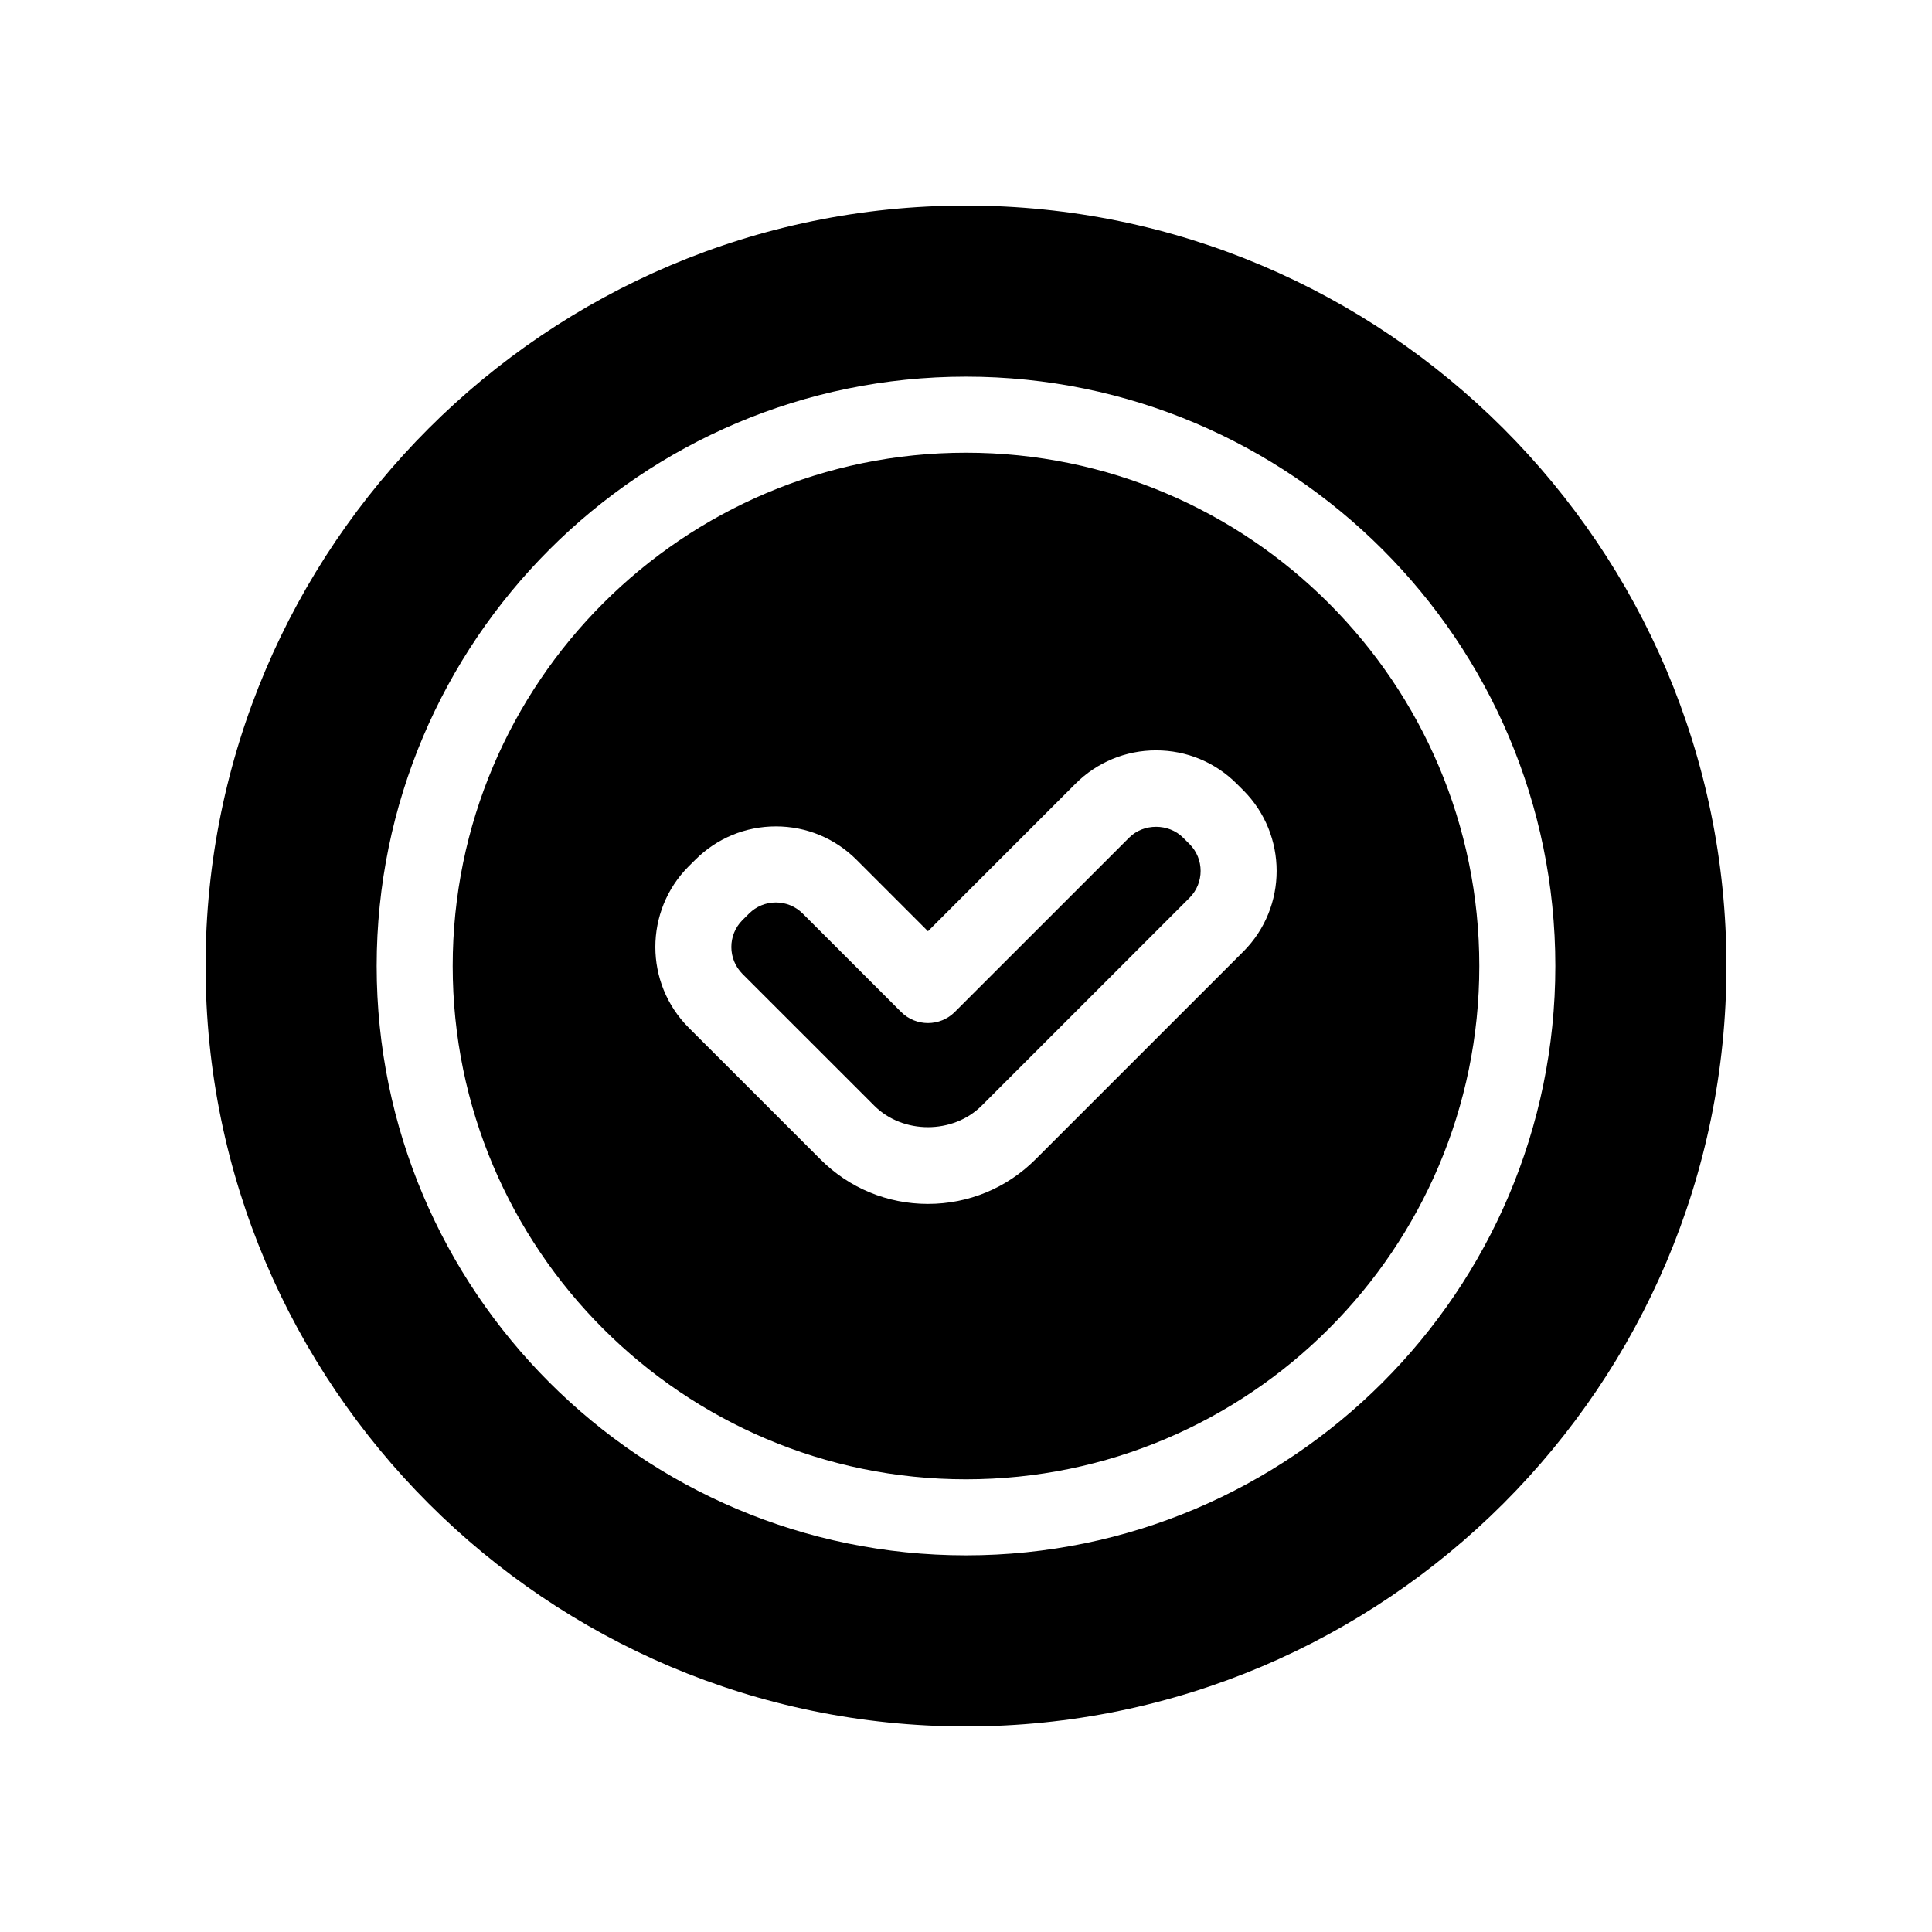
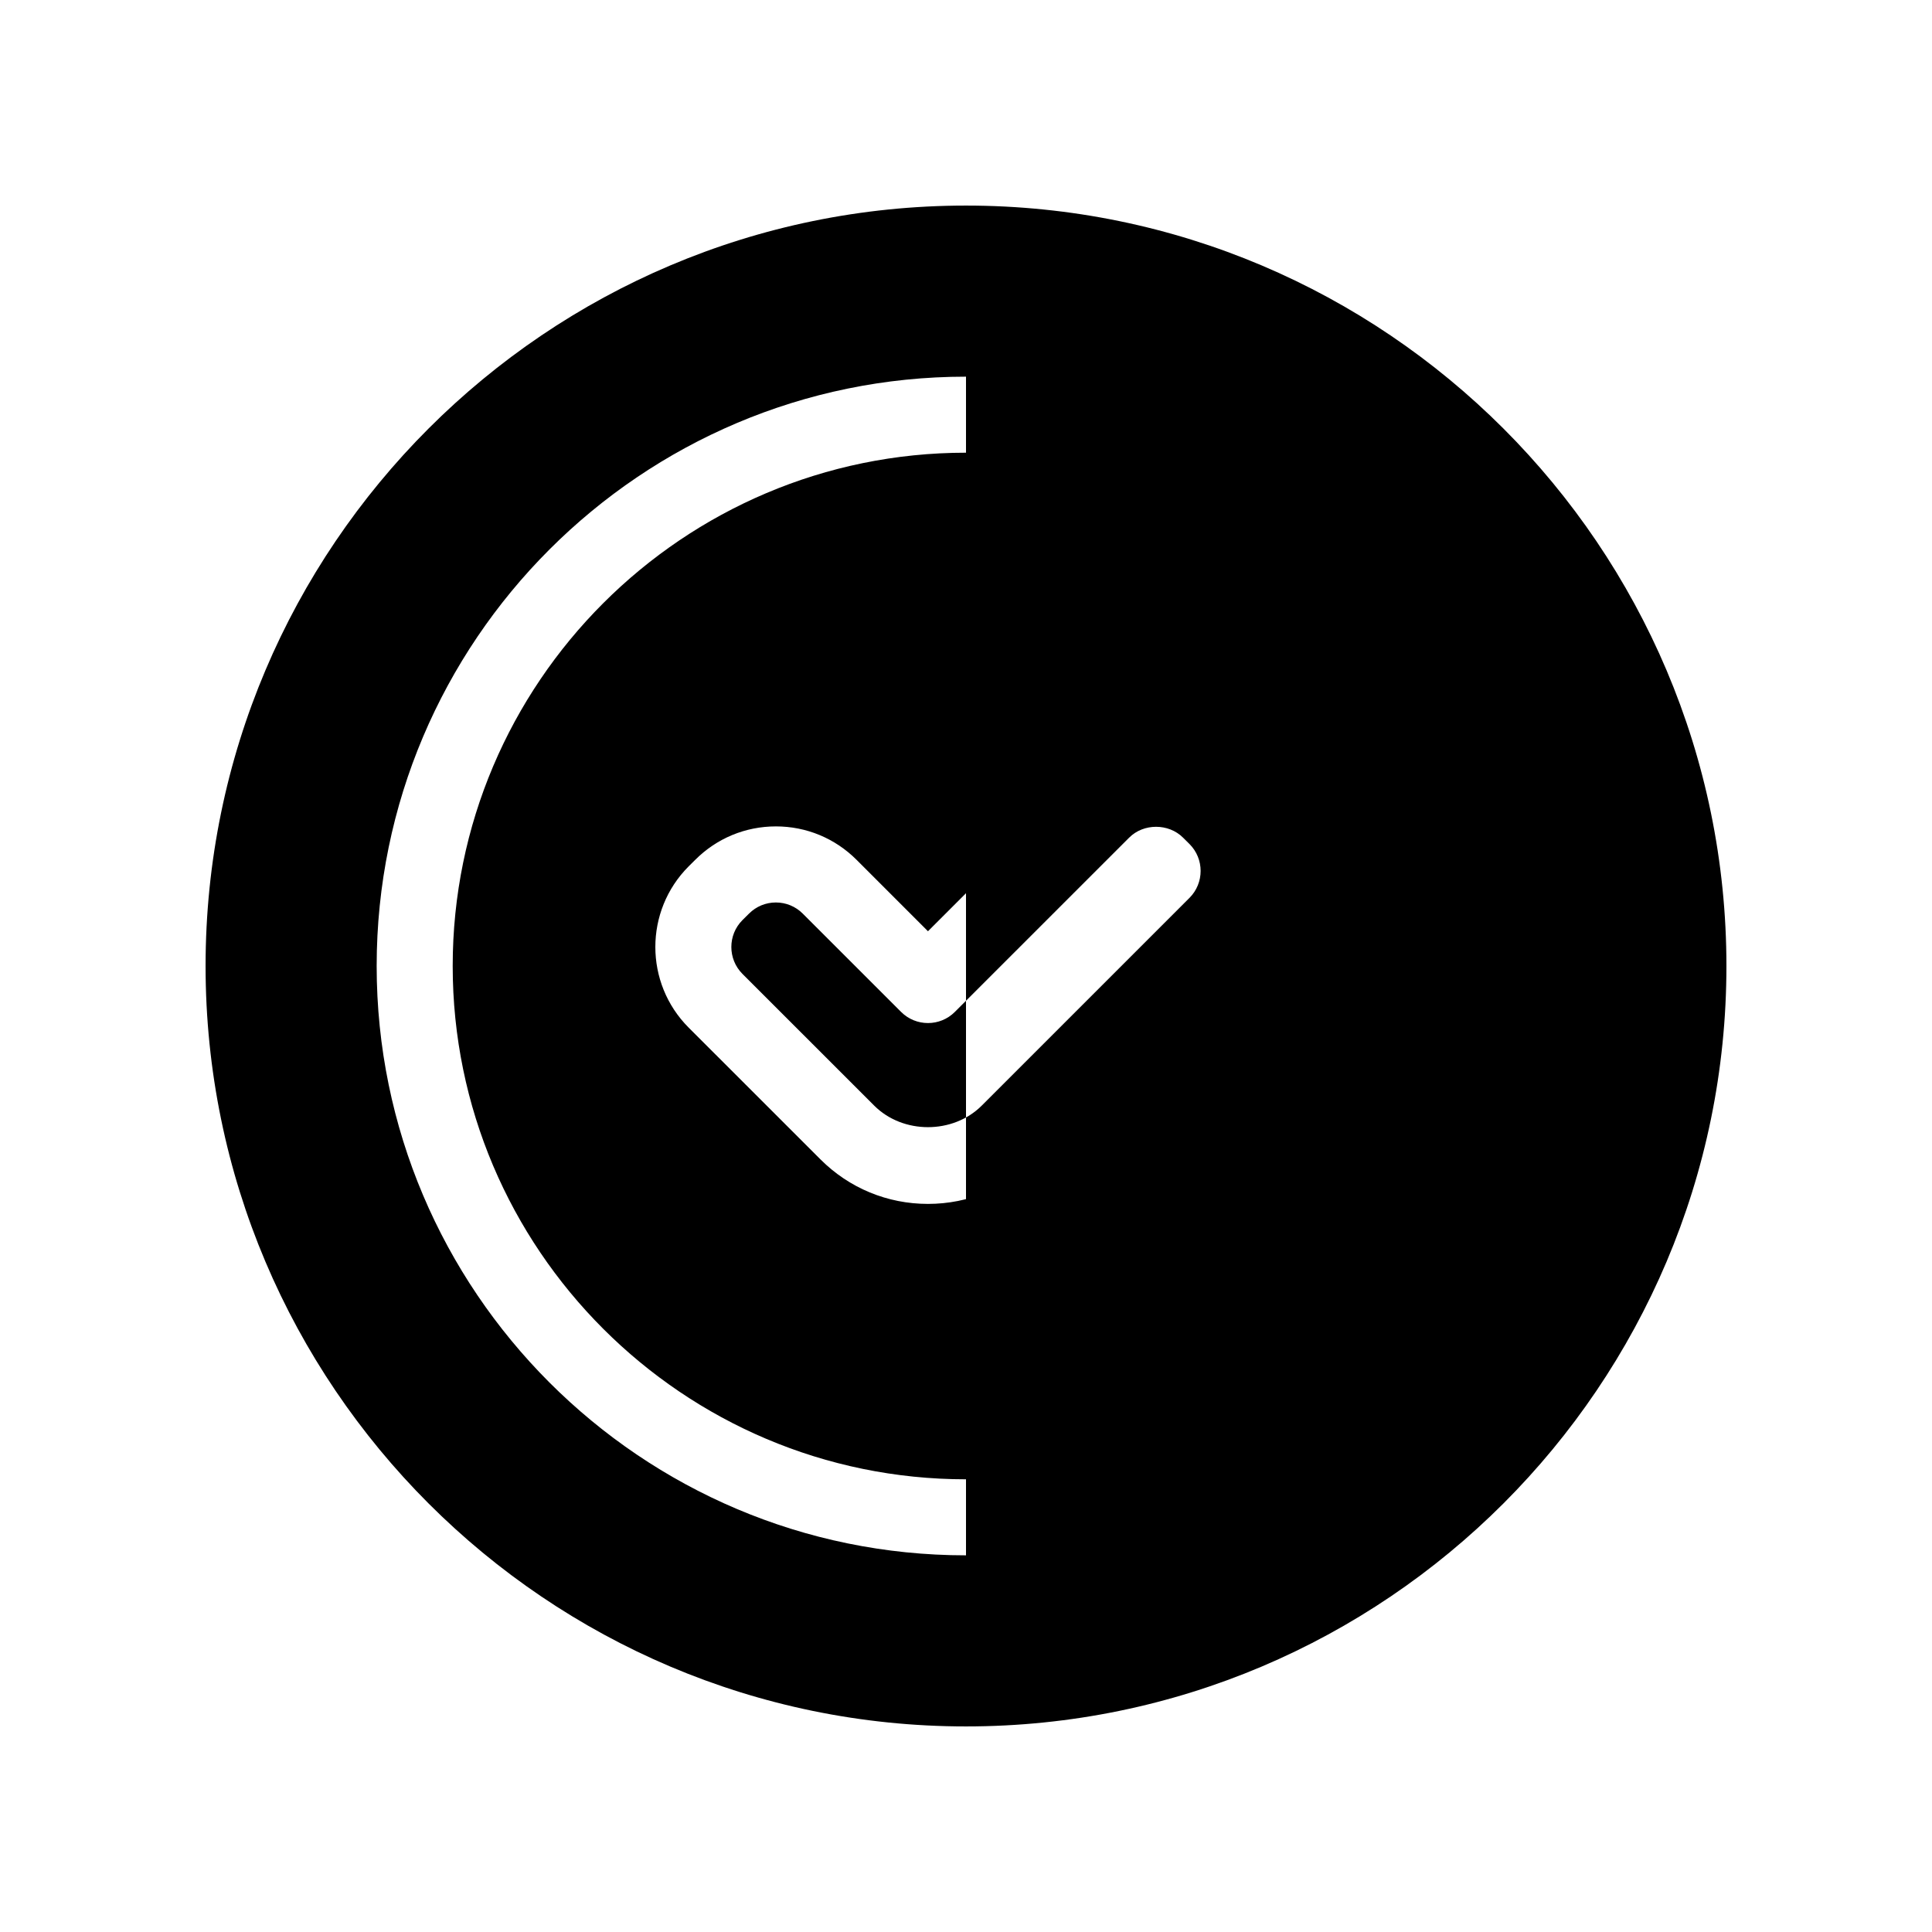
<svg xmlns="http://www.w3.org/2000/svg" fill="#000000" width="800px" height="800px" version="1.1" viewBox="144 144 512 512">
-   <path d="m400 198.48c-111.12 0-201.52 90.402-201.52 201.52s90.402 201.52 201.52 201.52 201.52-90.402 201.52-201.52-90.406-201.52-201.52-201.52zm0 357.7c-86.121 0-156.18-70.066-156.18-156.18 0-86.117 70.059-156.18 156.18-156.18s156.18 70.066 156.18 156.18-70.059 156.18-156.18 156.18zm0-292.21c-75.008 0-136.03 61.02-136.03 136.03 0 75.008 61.02 136.03 136.03 136.03s136.03-61.02 136.03-136.03c0-75.004-61.023-136.03-136.03-136.03zm73.488 132.21-55.07 55.062c-7.613 7.613-17.734 11.805-28.496 11.805s-20.887-4.191-28.496-11.805l-34.914-34.902c-11.785-11.789-11.785-30.965-0.004-42.75l1.75-1.738c5.699-5.699 13.289-8.848 21.363-8.848 8.07 0 15.664 3.148 21.375 8.855l18.926 18.93 39.086-39.082c5.707-5.715 13.301-8.855 21.371-8.855 8.07 0 15.664 3.148 21.375 8.855l1.719 1.715c11.797 11.797 11.797 30.973 0.016 42.758zm-14.258-28.5c3.93 3.93 3.93 10.328 0.004 14.258l-55.066 55.062c-7.617 7.613-20.883 7.613-28.496 0l-34.91-34.902c-3.93-3.93-3.93-10.328-0.016-14.246l1.75-1.738c1.898-1.898 4.43-2.949 7.117-2.949 2.691 0 5.219 1.047 7.125 2.953l26.059 26.051c3.934 3.934 10.312 3.934 14.246 0l46.211-46.203h0.004c3.797-3.805 10.422-3.812 14.254 0.012z" />
+   <path d="m400 198.48c-111.12 0-201.52 90.402-201.52 201.52s90.402 201.52 201.52 201.52 201.52-90.402 201.52-201.52-90.406-201.52-201.52-201.52zm0 357.7c-86.121 0-156.18-70.066-156.18-156.18 0-86.117 70.059-156.18 156.18-156.18zm0-292.21c-75.008 0-136.03 61.02-136.03 136.03 0 75.008 61.02 136.03 136.03 136.03s136.03-61.02 136.03-136.03c0-75.004-61.023-136.03-136.03-136.03zm73.488 132.21-55.07 55.062c-7.613 7.613-17.734 11.805-28.496 11.805s-20.887-4.191-28.496-11.805l-34.914-34.902c-11.785-11.789-11.785-30.965-0.004-42.75l1.75-1.738c5.699-5.699 13.289-8.848 21.363-8.848 8.07 0 15.664 3.148 21.375 8.855l18.926 18.93 39.086-39.082c5.707-5.715 13.301-8.855 21.371-8.855 8.07 0 15.664 3.148 21.375 8.855l1.719 1.715c11.797 11.797 11.797 30.973 0.016 42.758zm-14.258-28.5c3.93 3.93 3.93 10.328 0.004 14.258l-55.066 55.062c-7.617 7.613-20.883 7.613-28.496 0l-34.91-34.902c-3.93-3.93-3.93-10.328-0.016-14.246l1.75-1.738c1.898-1.898 4.43-2.949 7.117-2.949 2.691 0 5.219 1.047 7.125 2.953l26.059 26.051c3.934 3.934 10.312 3.934 14.246 0l46.211-46.203h0.004c3.797-3.805 10.422-3.812 14.254 0.012z" />
</svg>